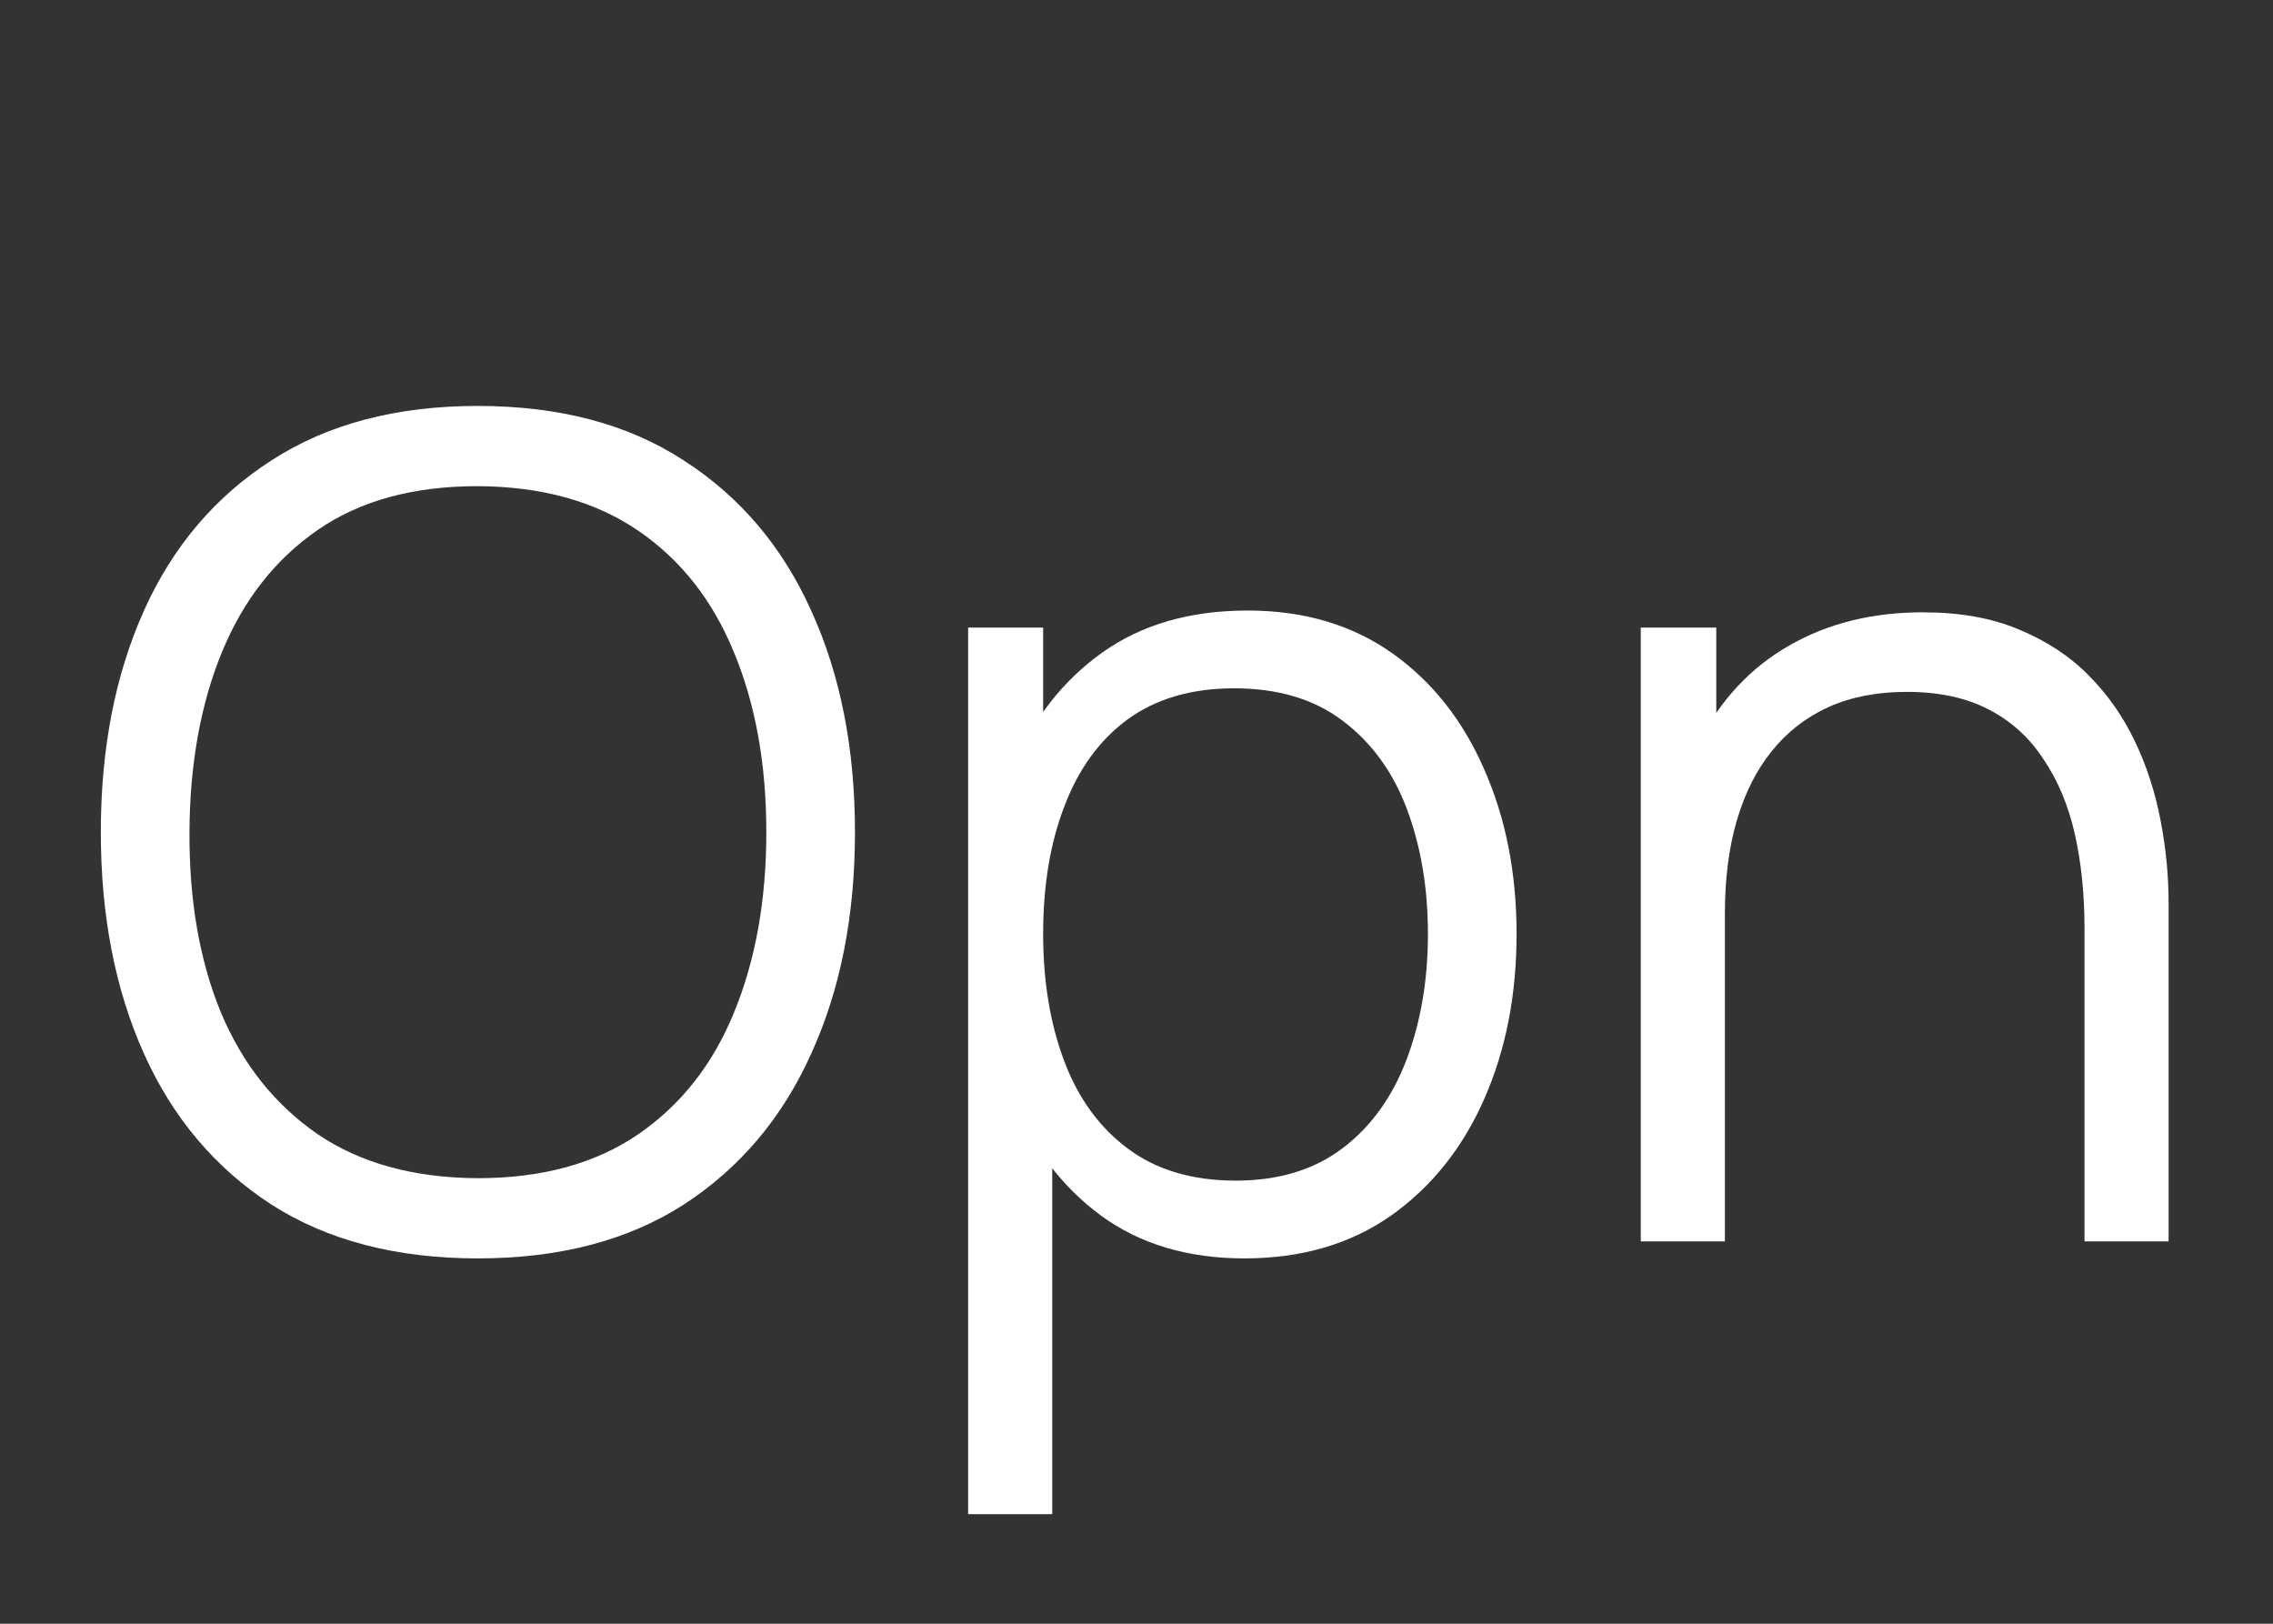
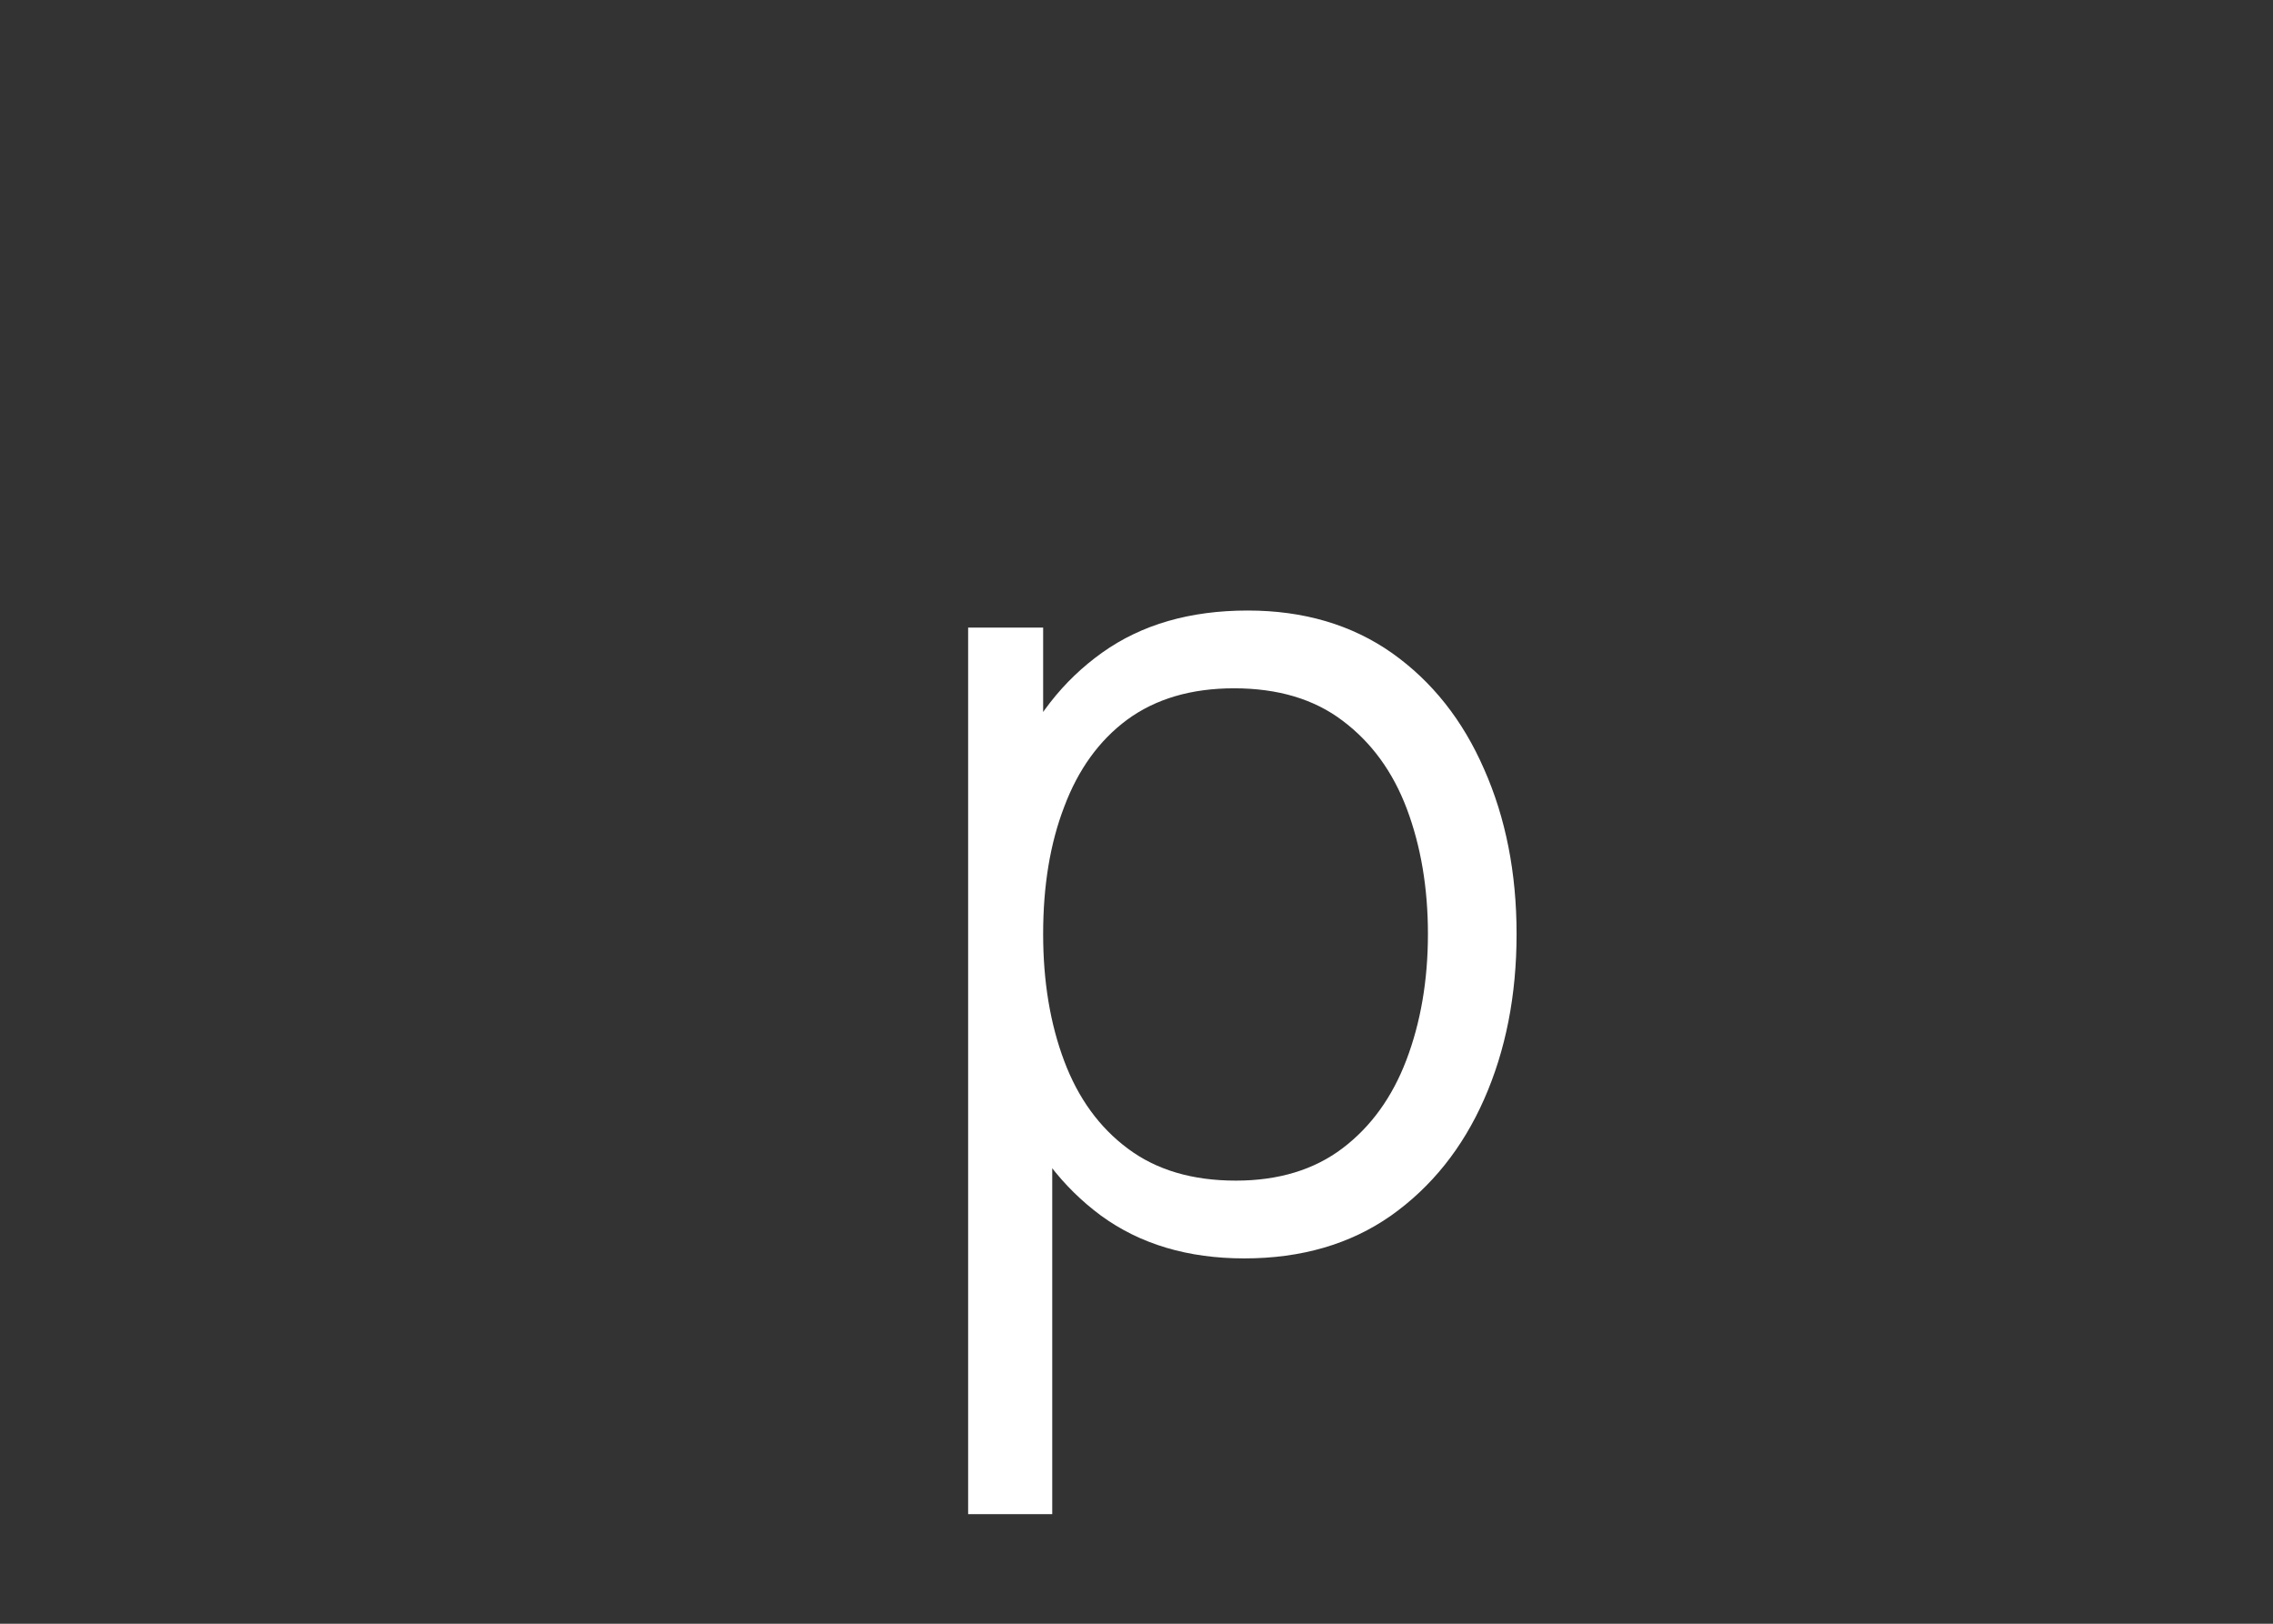
<svg xmlns="http://www.w3.org/2000/svg" width="14" height="10" viewBox="0 0 14 10" fill="none">
  <rect x="0" y="0" width="14" height="10" fill="#333333" stroke="none" />
-   <path d="M2.942 7.75C2.44 7.75 2.016 7.639 1.671 7.418C1.326 7.194 1.064 6.884 0.887 6.49C0.71 6.096 0.621 5.641 0.621 5.125C0.621 4.609 0.71 4.154 0.887 3.76C1.064 3.366 1.326 3.058 1.671 2.836C2.016 2.612 2.44 2.5 2.942 2.5C3.446 2.5 3.869 2.612 4.212 2.836C4.557 3.058 4.819 3.366 4.996 3.76C5.176 4.154 5.266 4.609 5.266 5.125C5.266 5.641 5.176 6.096 4.996 6.49C4.819 6.884 4.557 7.194 4.212 7.418C3.869 7.639 3.446 7.75 2.942 7.75ZM2.942 7.256C3.336 7.256 3.665 7.167 3.929 6.987C4.192 6.807 4.389 6.558 4.52 6.238C4.653 5.916 4.72 5.545 4.72 5.125C4.72 4.705 4.653 4.335 4.52 4.016C4.389 3.696 4.192 3.446 3.929 3.267C3.665 3.087 3.336 2.996 2.942 2.994C2.547 2.994 2.219 3.083 1.958 3.263C1.697 3.443 1.5 3.693 1.367 4.016C1.236 4.335 1.169 4.705 1.167 5.125C1.165 5.545 1.229 5.915 1.36 6.234C1.493 6.552 1.691 6.801 1.955 6.984C2.218 7.163 2.547 7.254 2.942 7.256Z" fill="white" />
  <path d="M7.664 7.75C7.316 7.75 7.022 7.662 6.782 7.487C6.542 7.31 6.36 7.071 6.236 6.77C6.112 6.467 6.051 6.127 6.051 5.752C6.051 5.369 6.112 5.028 6.236 4.729C6.362 4.428 6.546 4.192 6.789 4.019C7.032 3.846 7.33 3.76 7.685 3.76C8.03 3.76 8.327 3.848 8.574 4.022C8.821 4.197 9.01 4.436 9.141 4.737C9.274 5.037 9.341 5.376 9.341 5.752C9.341 6.13 9.274 6.469 9.141 6.77C9.008 7.071 8.817 7.31 8.567 7.487C8.317 7.662 8.016 7.75 7.664 7.75ZM5.963 9.325V3.865H6.425V6.71H6.481V9.325H5.963ZM7.612 7.271C7.875 7.271 8.095 7.204 8.27 7.071C8.445 6.938 8.575 6.757 8.662 6.529C8.75 6.298 8.795 6.038 8.795 5.752C8.795 5.467 8.751 5.21 8.665 4.981C8.579 4.753 8.447 4.572 8.27 4.439C8.095 4.306 7.872 4.239 7.601 4.239C7.337 4.239 7.118 4.304 6.943 4.432C6.77 4.56 6.641 4.739 6.555 4.968C6.468 5.194 6.425 5.455 6.425 5.752C6.425 6.043 6.468 6.304 6.555 6.535C6.641 6.764 6.772 6.944 6.947 7.074C7.122 7.205 7.343 7.271 7.612 7.271Z" fill="white" />
-   <path d="M12.839 7.645V5.716C12.839 5.506 12.819 5.314 12.78 5.139C12.74 4.962 12.676 4.808 12.587 4.677C12.501 4.544 12.388 4.441 12.248 4.369C12.11 4.297 11.942 4.261 11.744 4.261C11.562 4.261 11.401 4.292 11.261 4.355C11.123 4.418 11.006 4.509 10.911 4.628C10.817 4.745 10.746 4.887 10.697 5.055C10.648 5.223 10.624 5.414 10.624 5.629L10.26 5.548C10.26 5.161 10.327 4.836 10.463 4.572C10.598 4.308 10.785 4.109 11.023 3.974C11.261 3.838 11.534 3.771 11.842 3.771C12.068 3.771 12.265 3.805 12.433 3.876C12.603 3.946 12.747 4.04 12.864 4.159C12.983 4.278 13.078 4.415 13.151 4.569C13.223 4.72 13.275 4.882 13.308 5.055C13.341 5.225 13.357 5.396 13.357 5.566V7.645H12.839ZM10.106 7.645V3.865H10.571V4.796H10.624V7.645H10.106Z" fill="white" />
</svg>